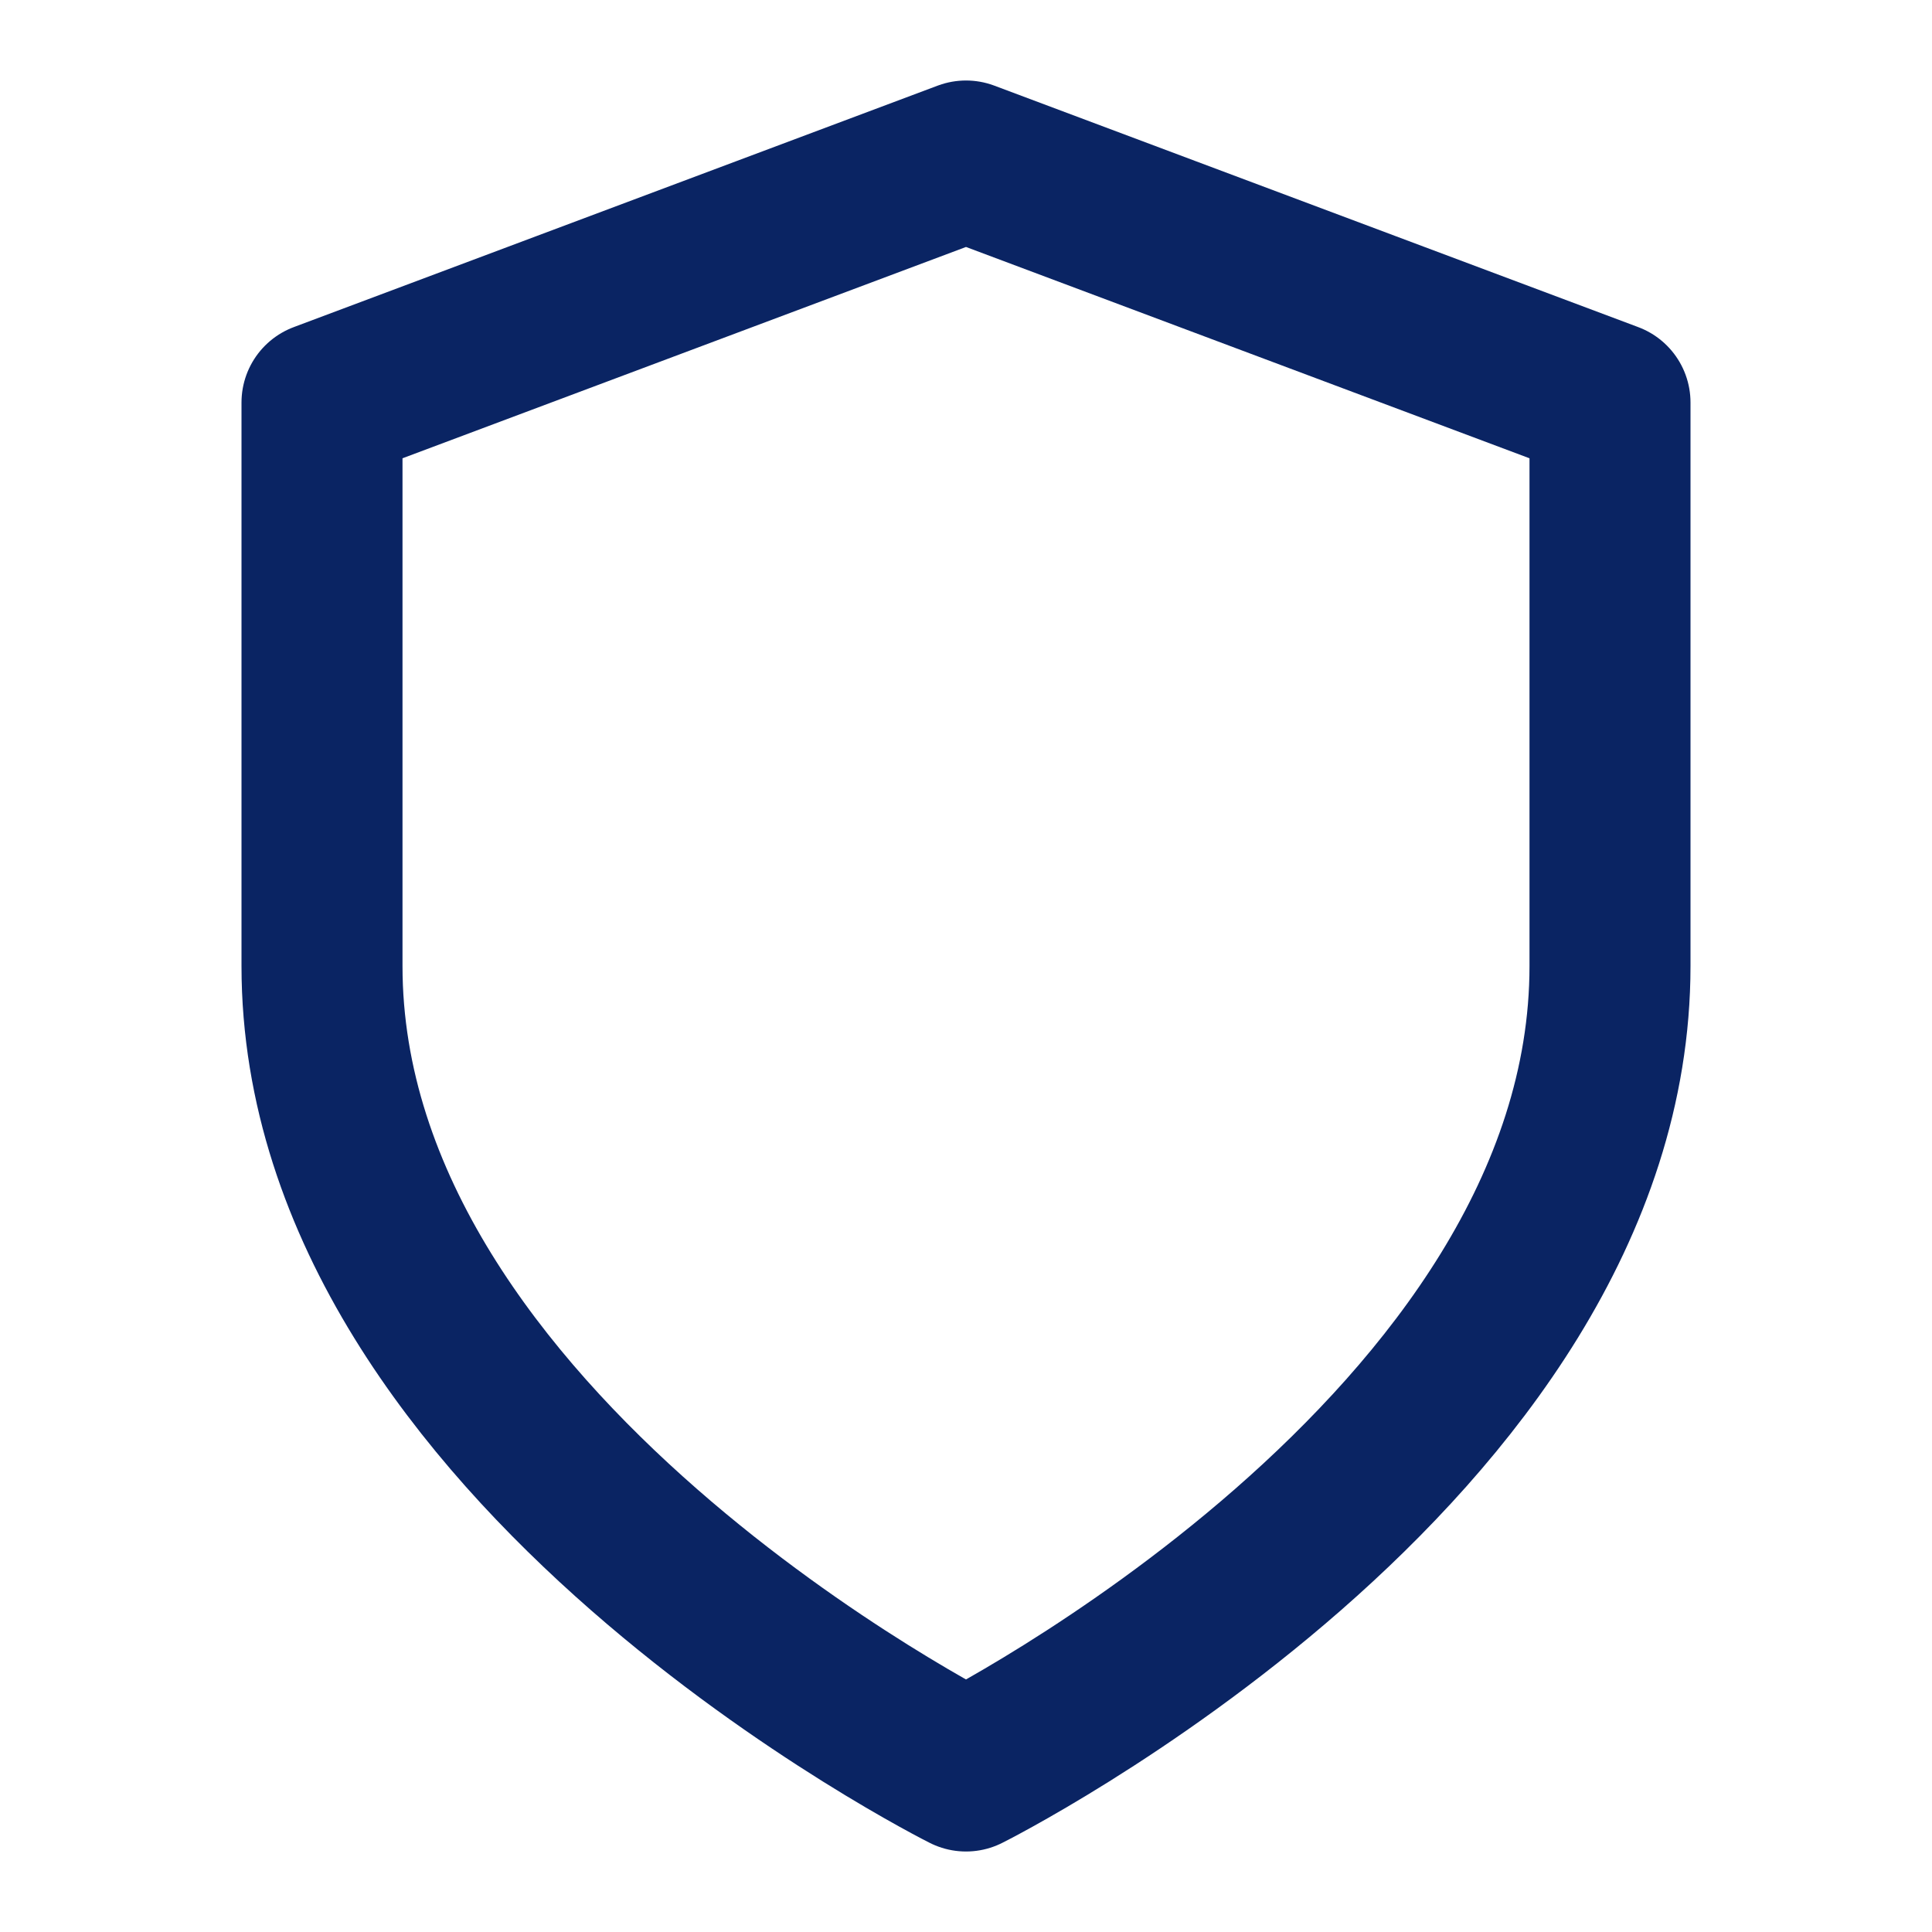
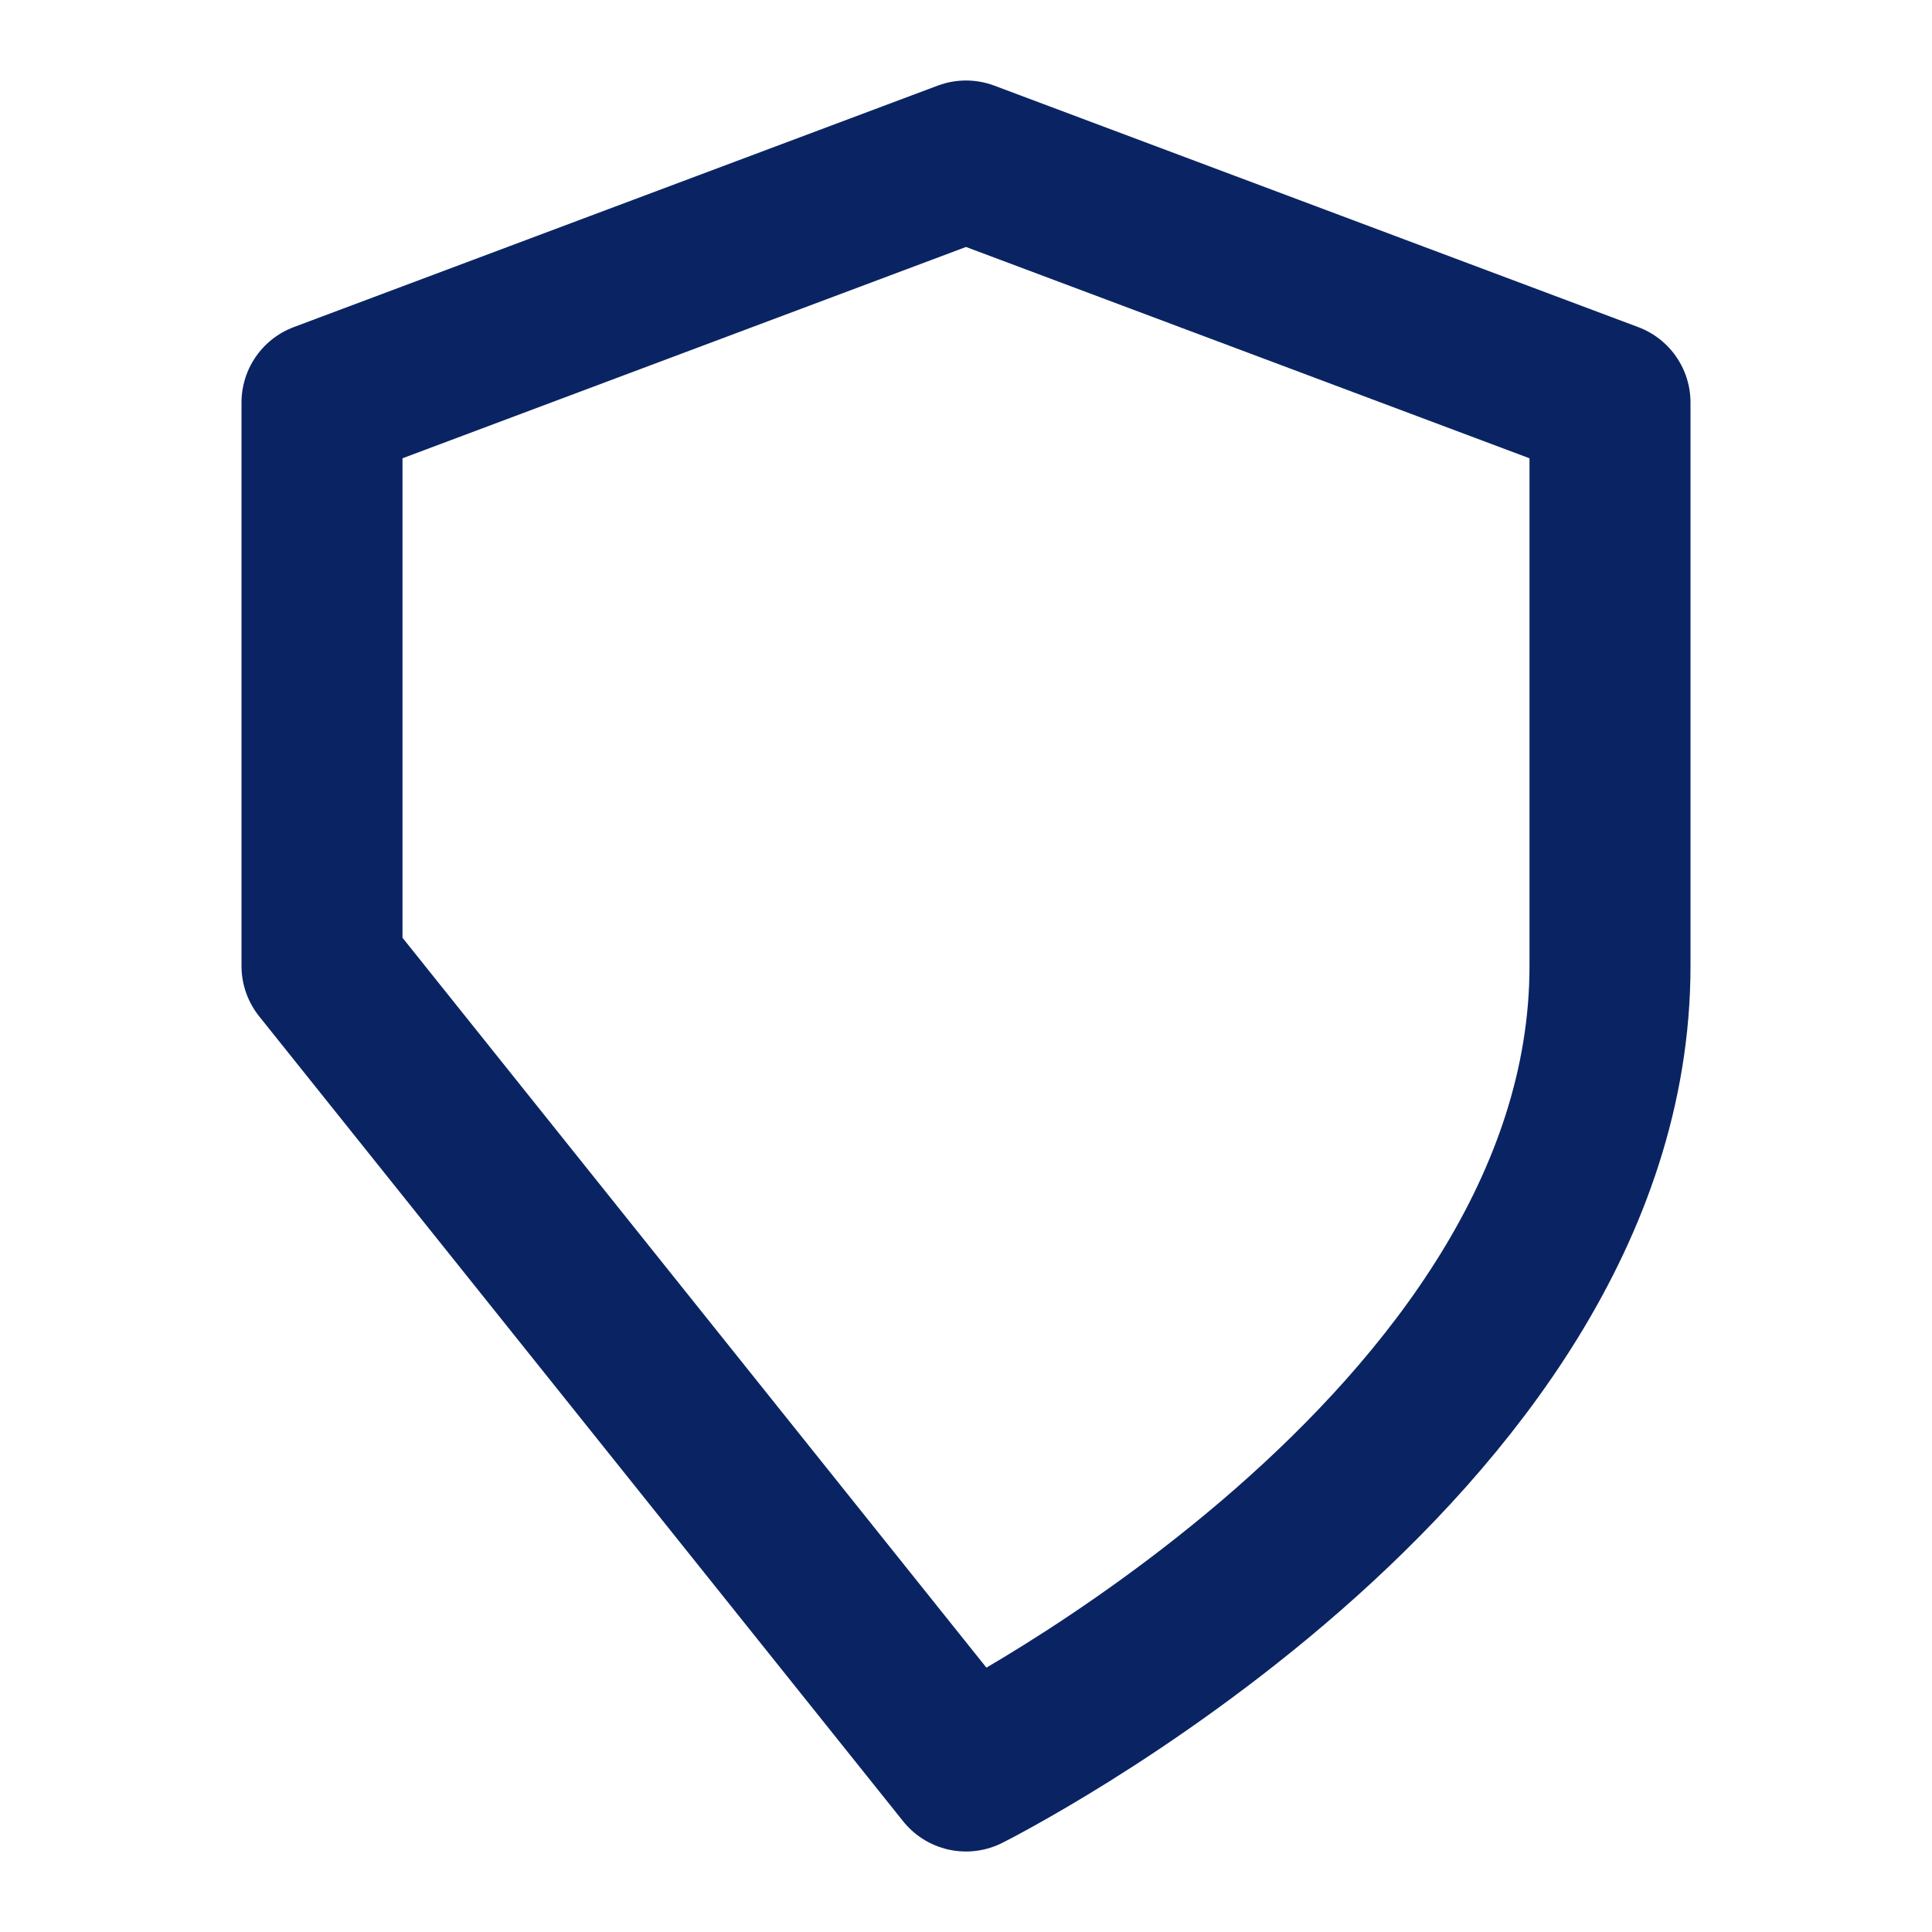
<svg xmlns="http://www.w3.org/2000/svg" width="24" height="24" viewBox="0 0 24 24" fill="none" stroke="#0A2463" stroke-width="2" stroke-linecap="round" stroke-linejoin="round" class="lucide lucide-shield">
-   <path d="M12 22s8-4 8-10V5l-8-3-8 3v7c0 6 8 10 8 10z" />
+   <path d="M12 22s8-4 8-10V5l-8-3-8 3v7z" />
</svg>